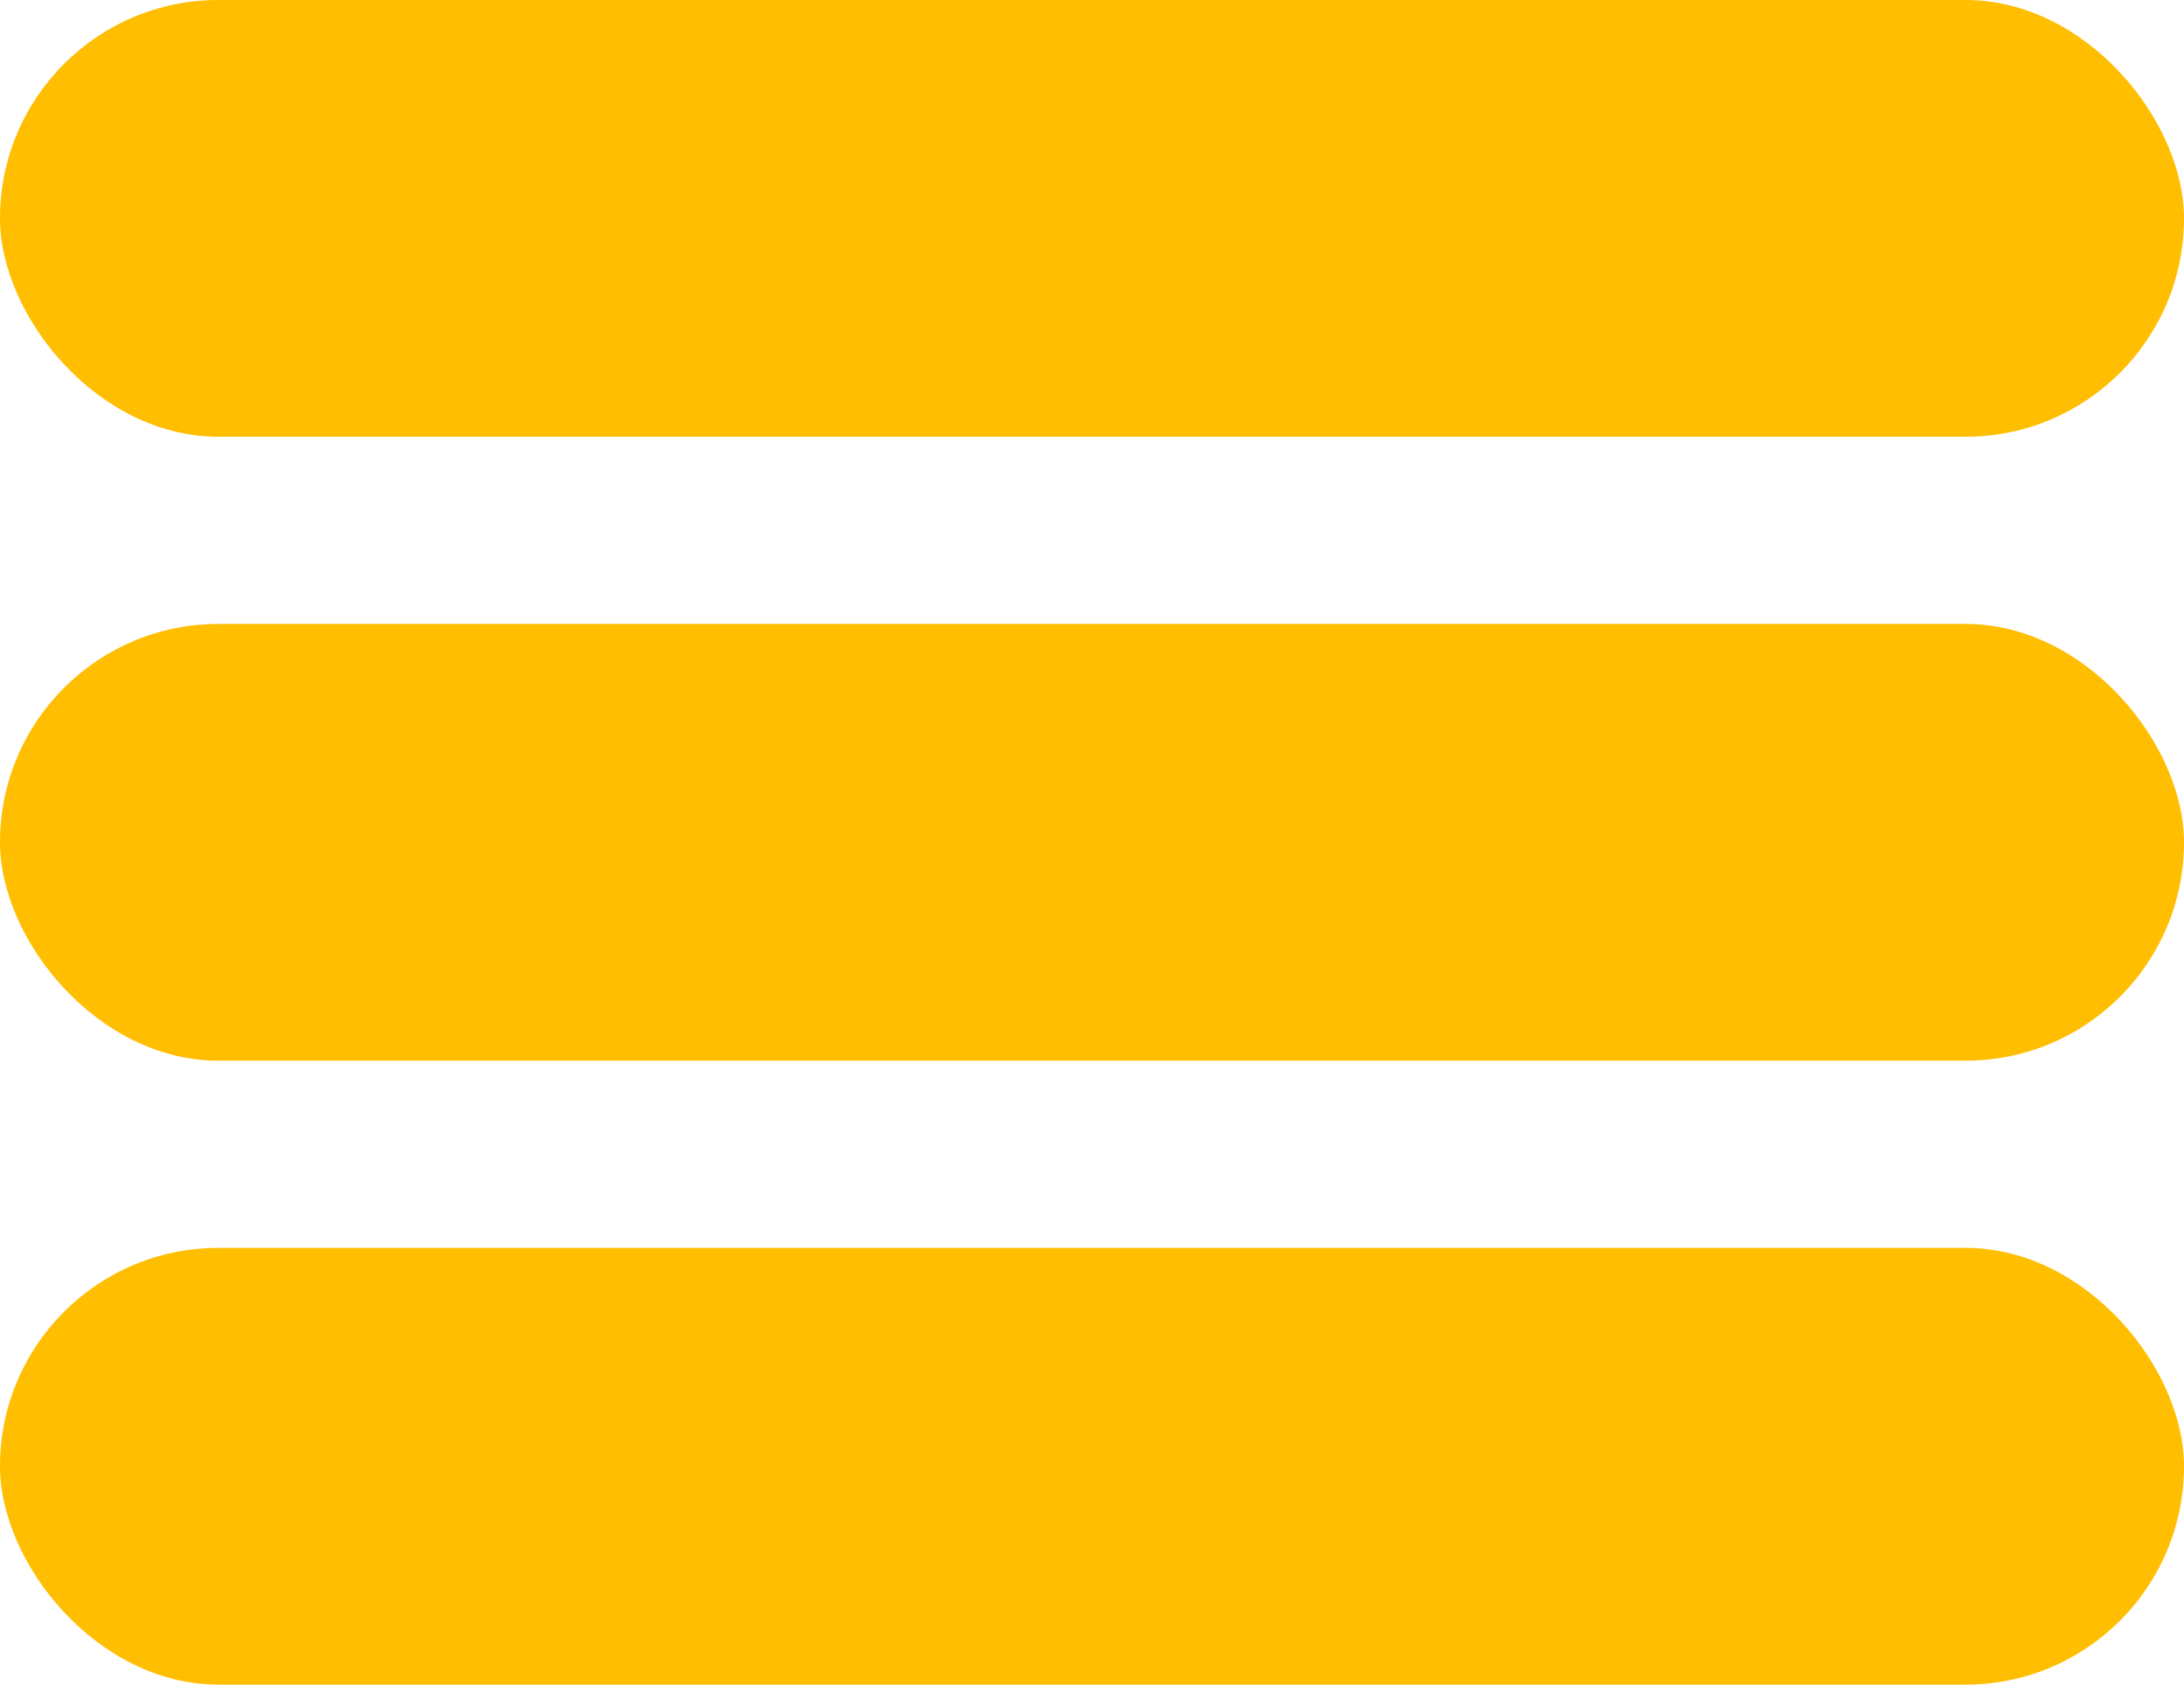
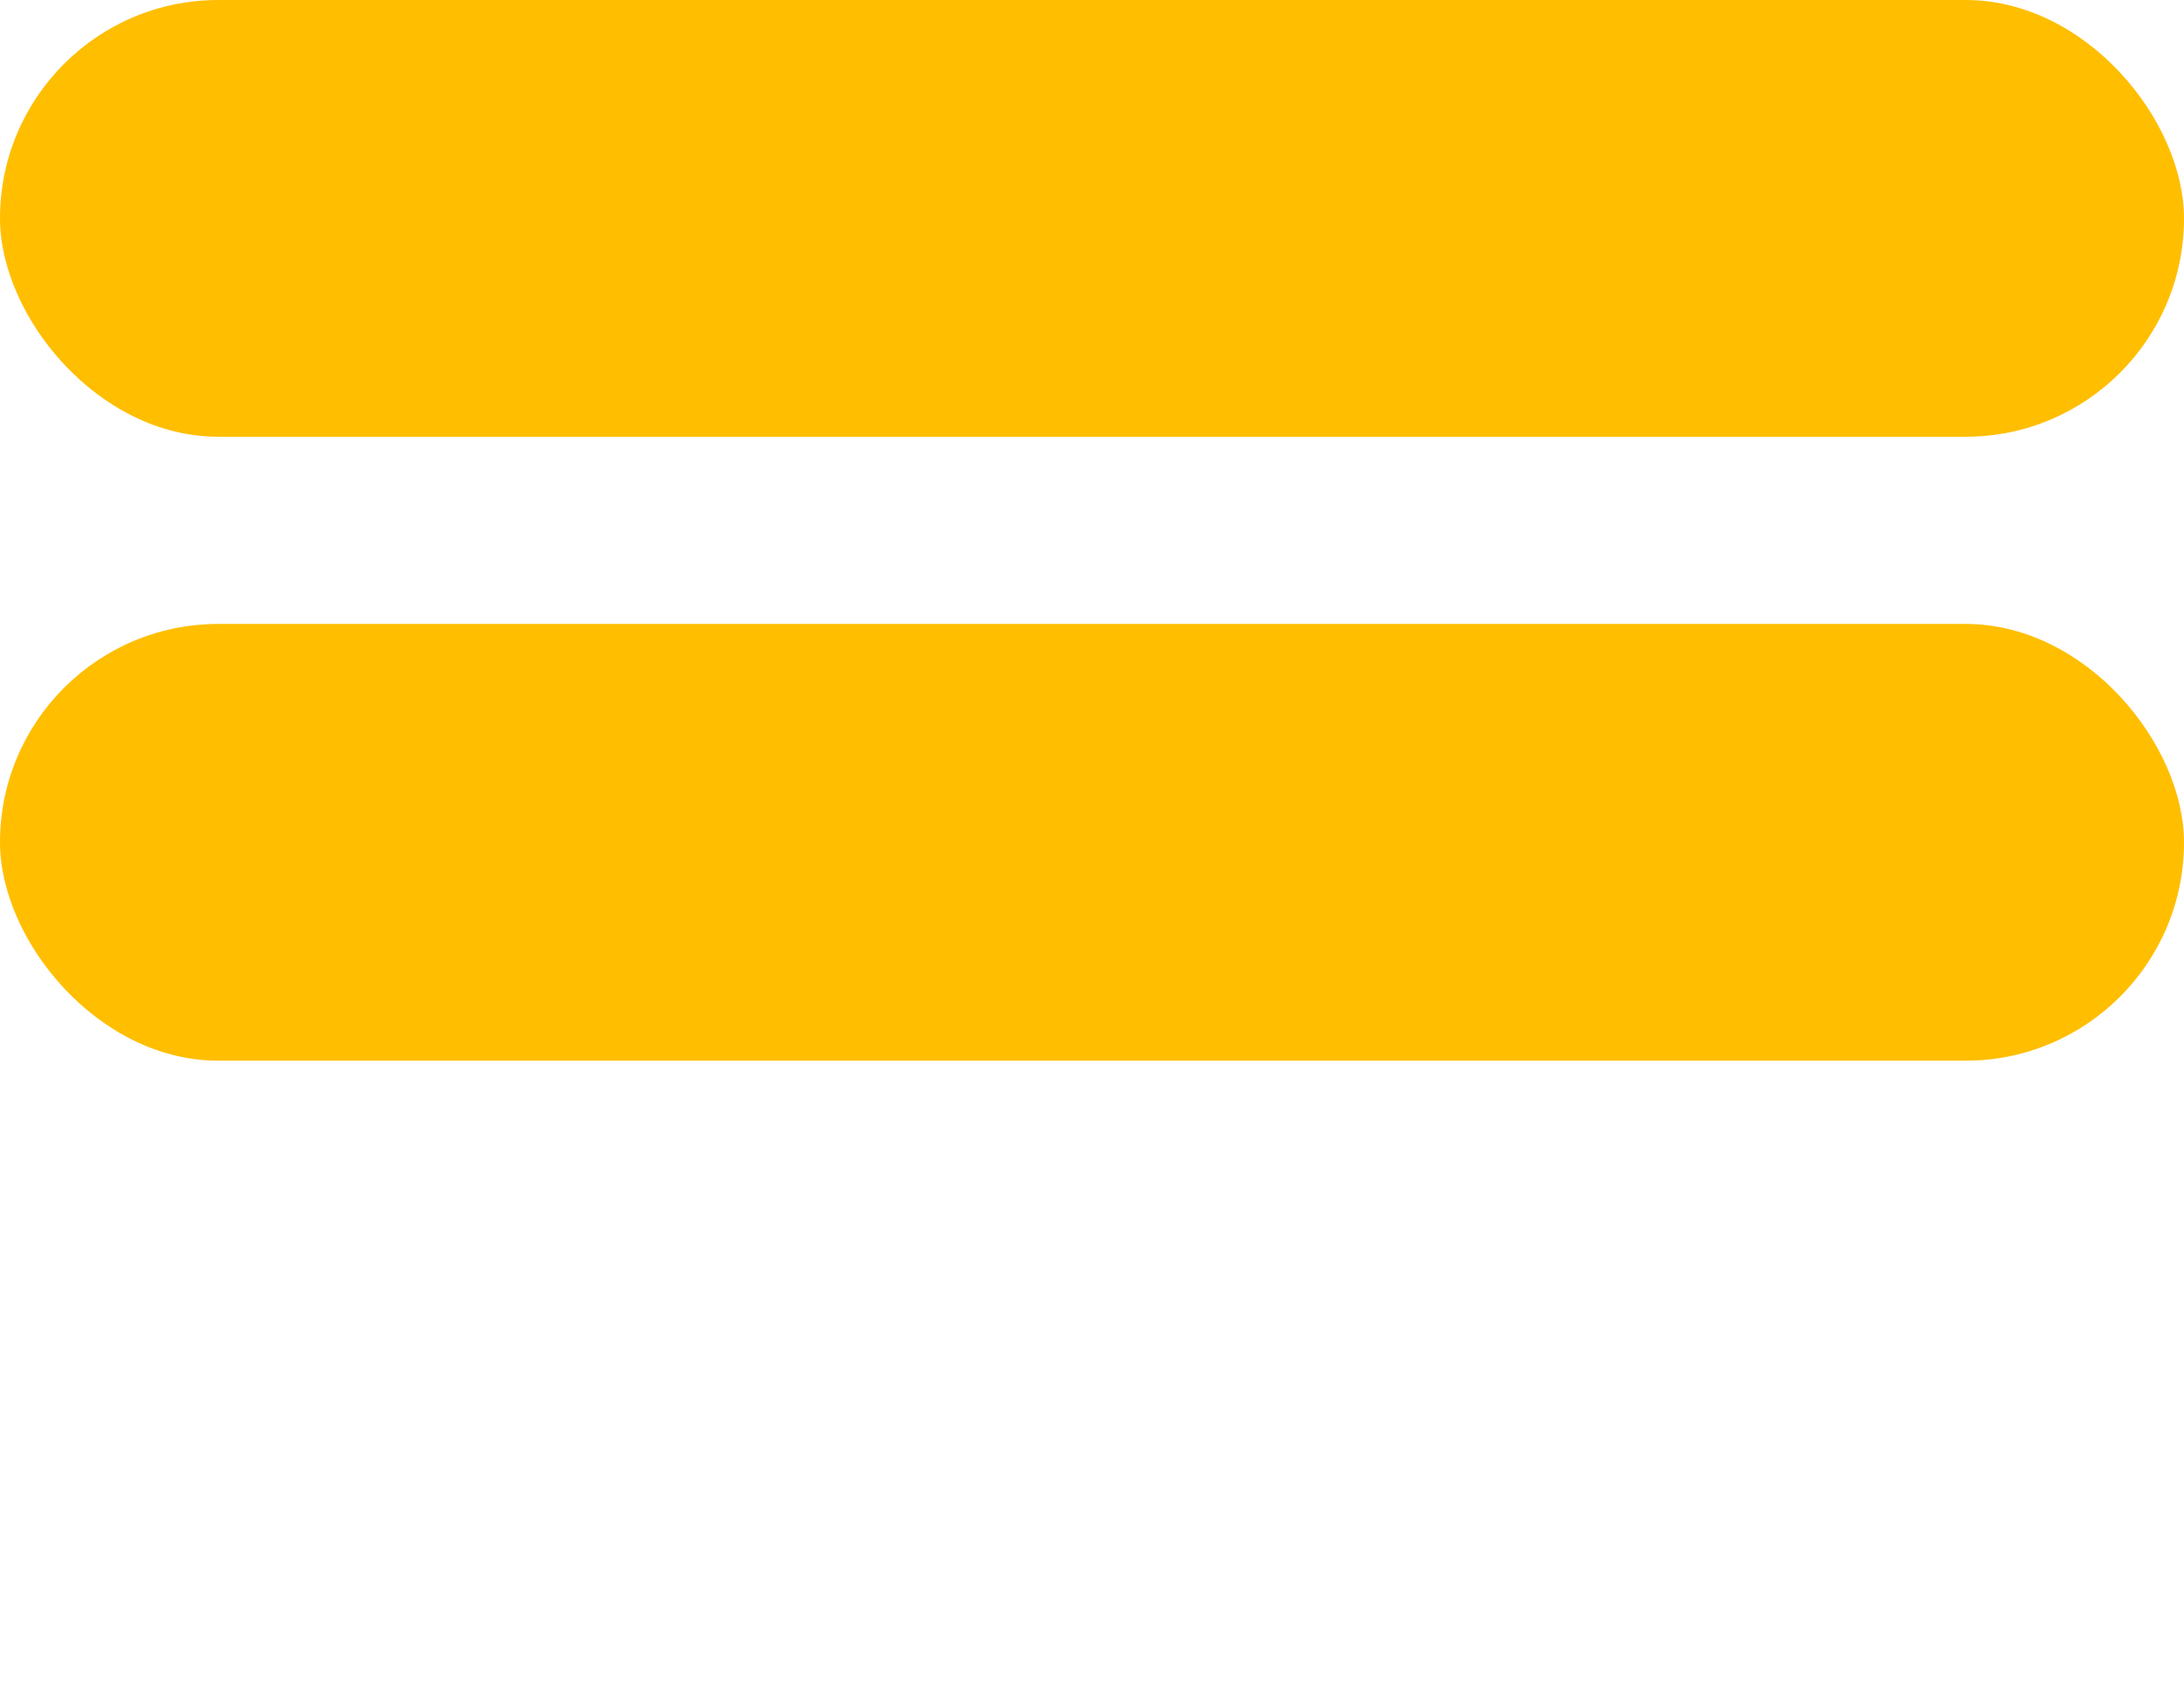
<svg xmlns="http://www.w3.org/2000/svg" width="35" height="27" viewBox="0 0 35 27" fill="none">
  <rect y="10" width="35" height="7" rx="3.5" fill="#FFBE00" />
  <rect width="35" height="7" rx="3.5" fill="#FFBE00" />
-   <rect y="20" width="35" height="7" rx="3.5" fill="#FFBE00" />
</svg>